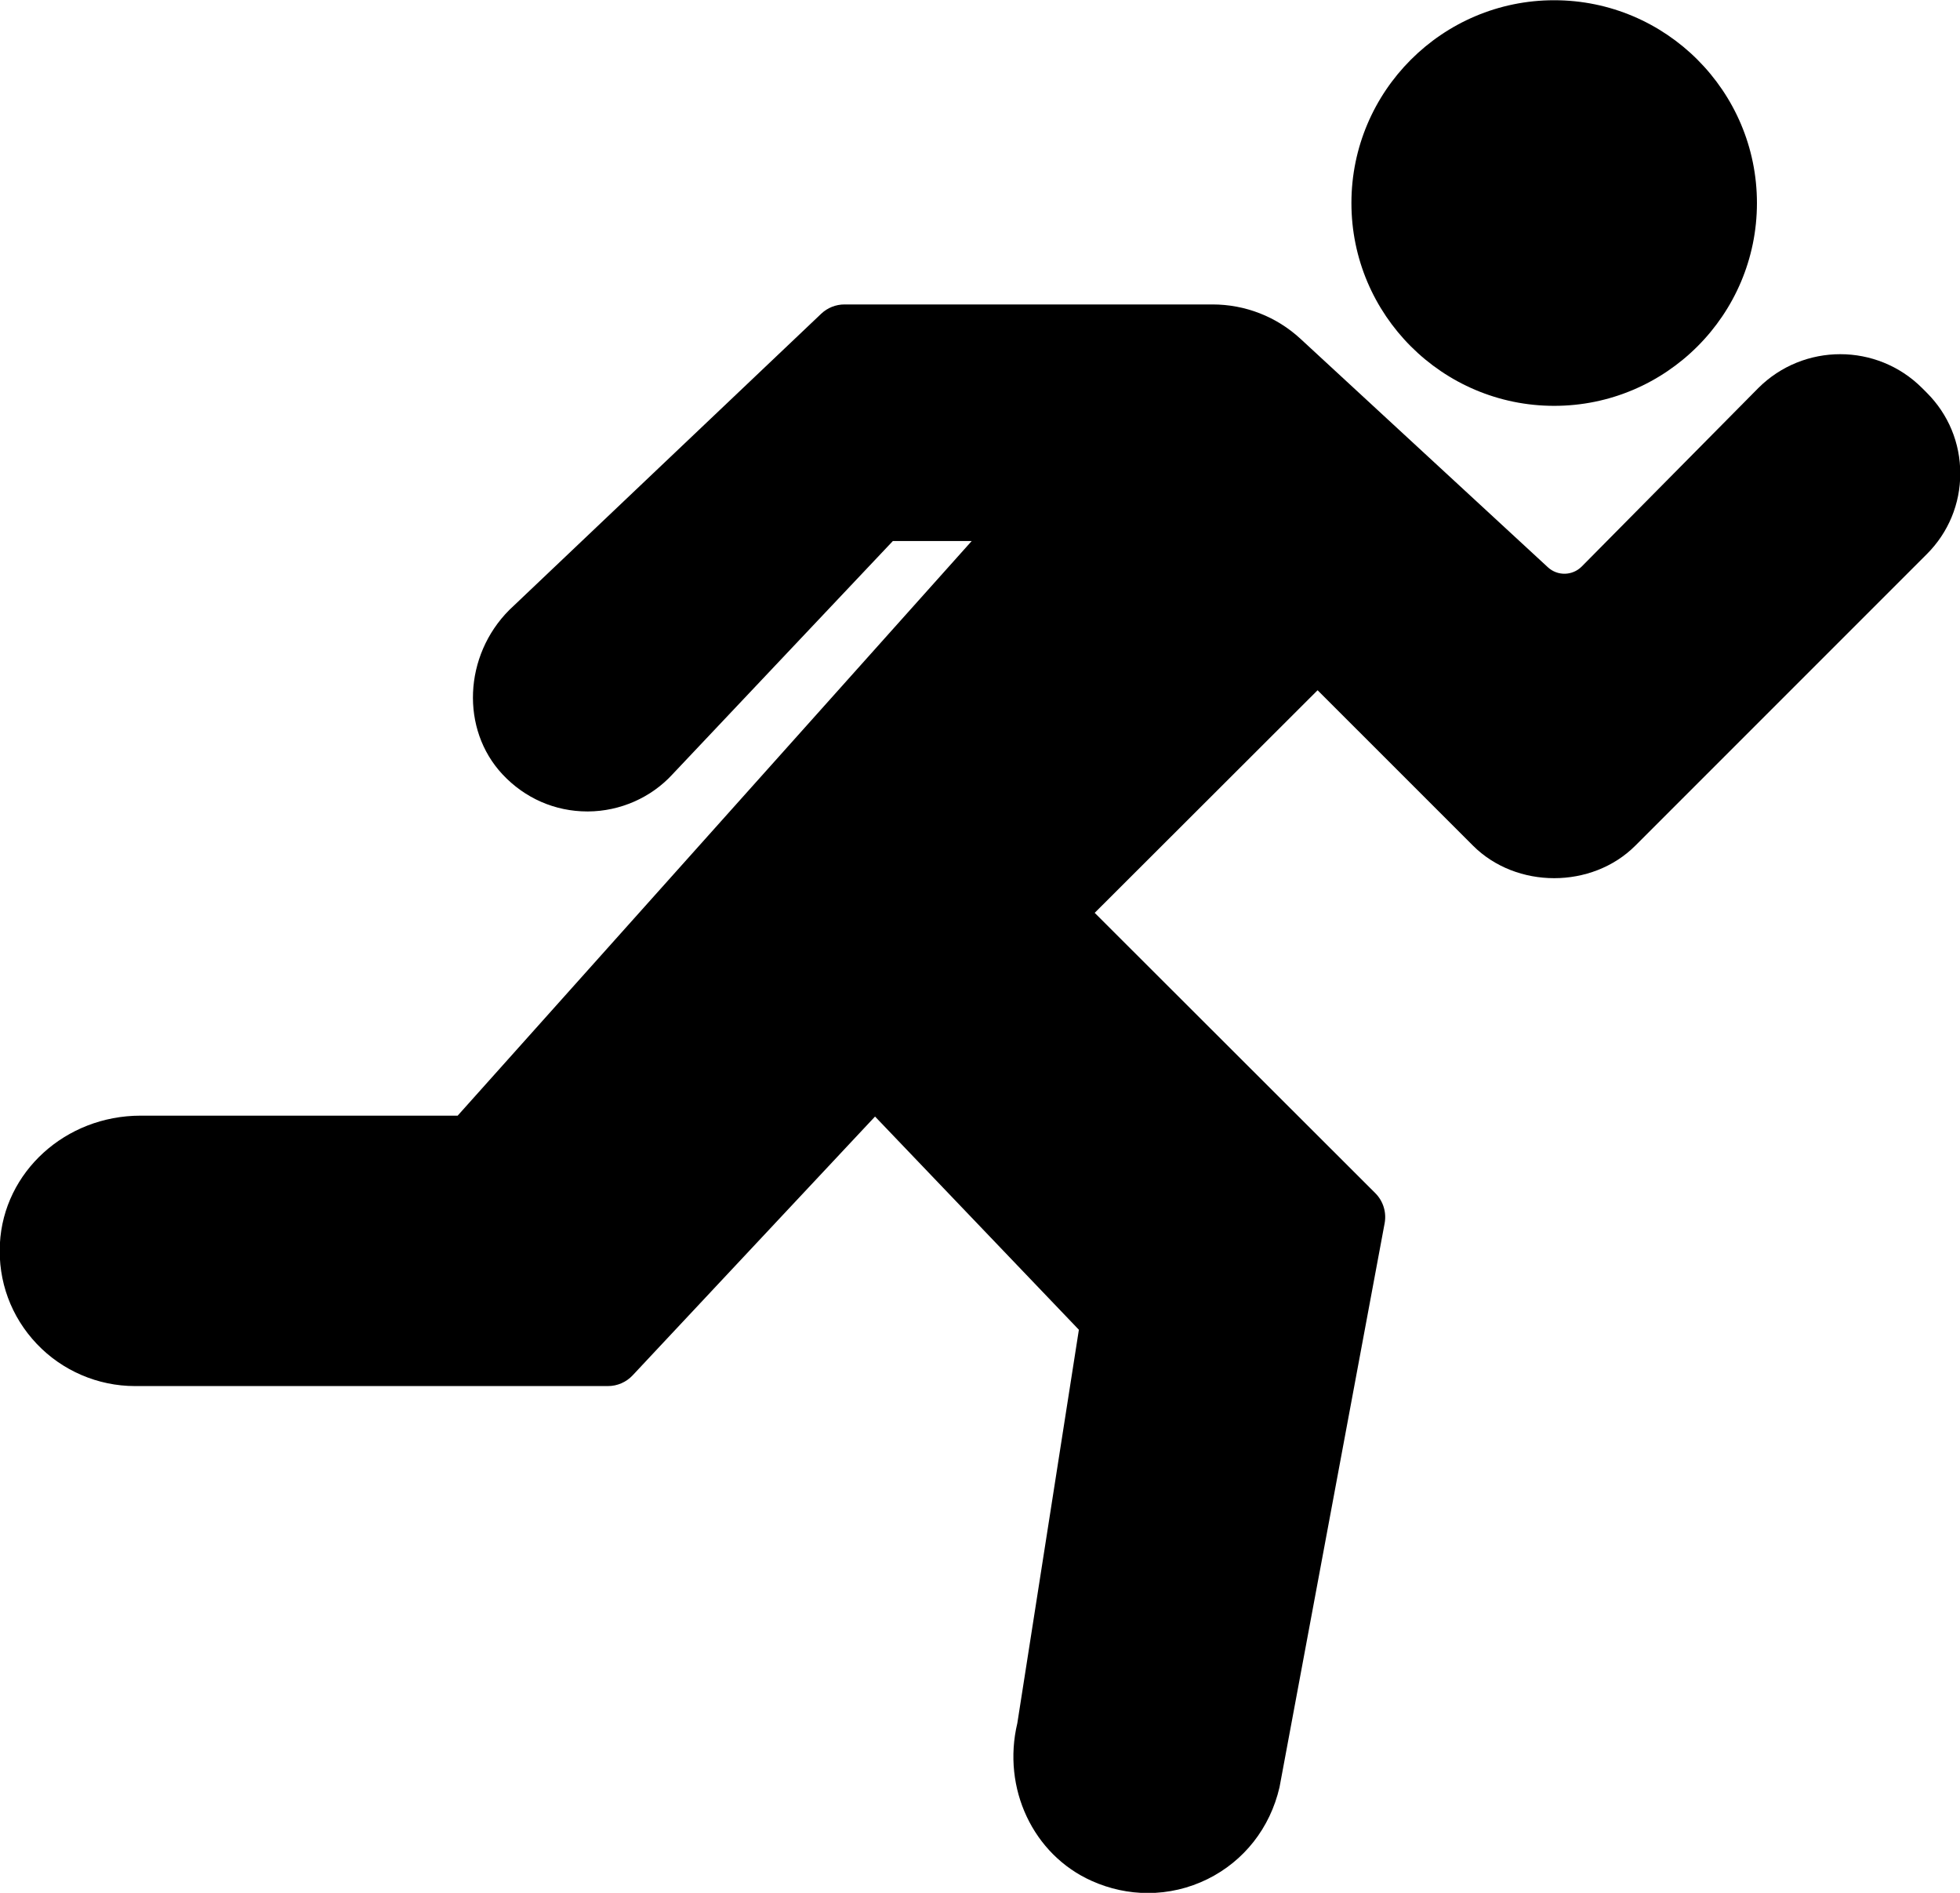
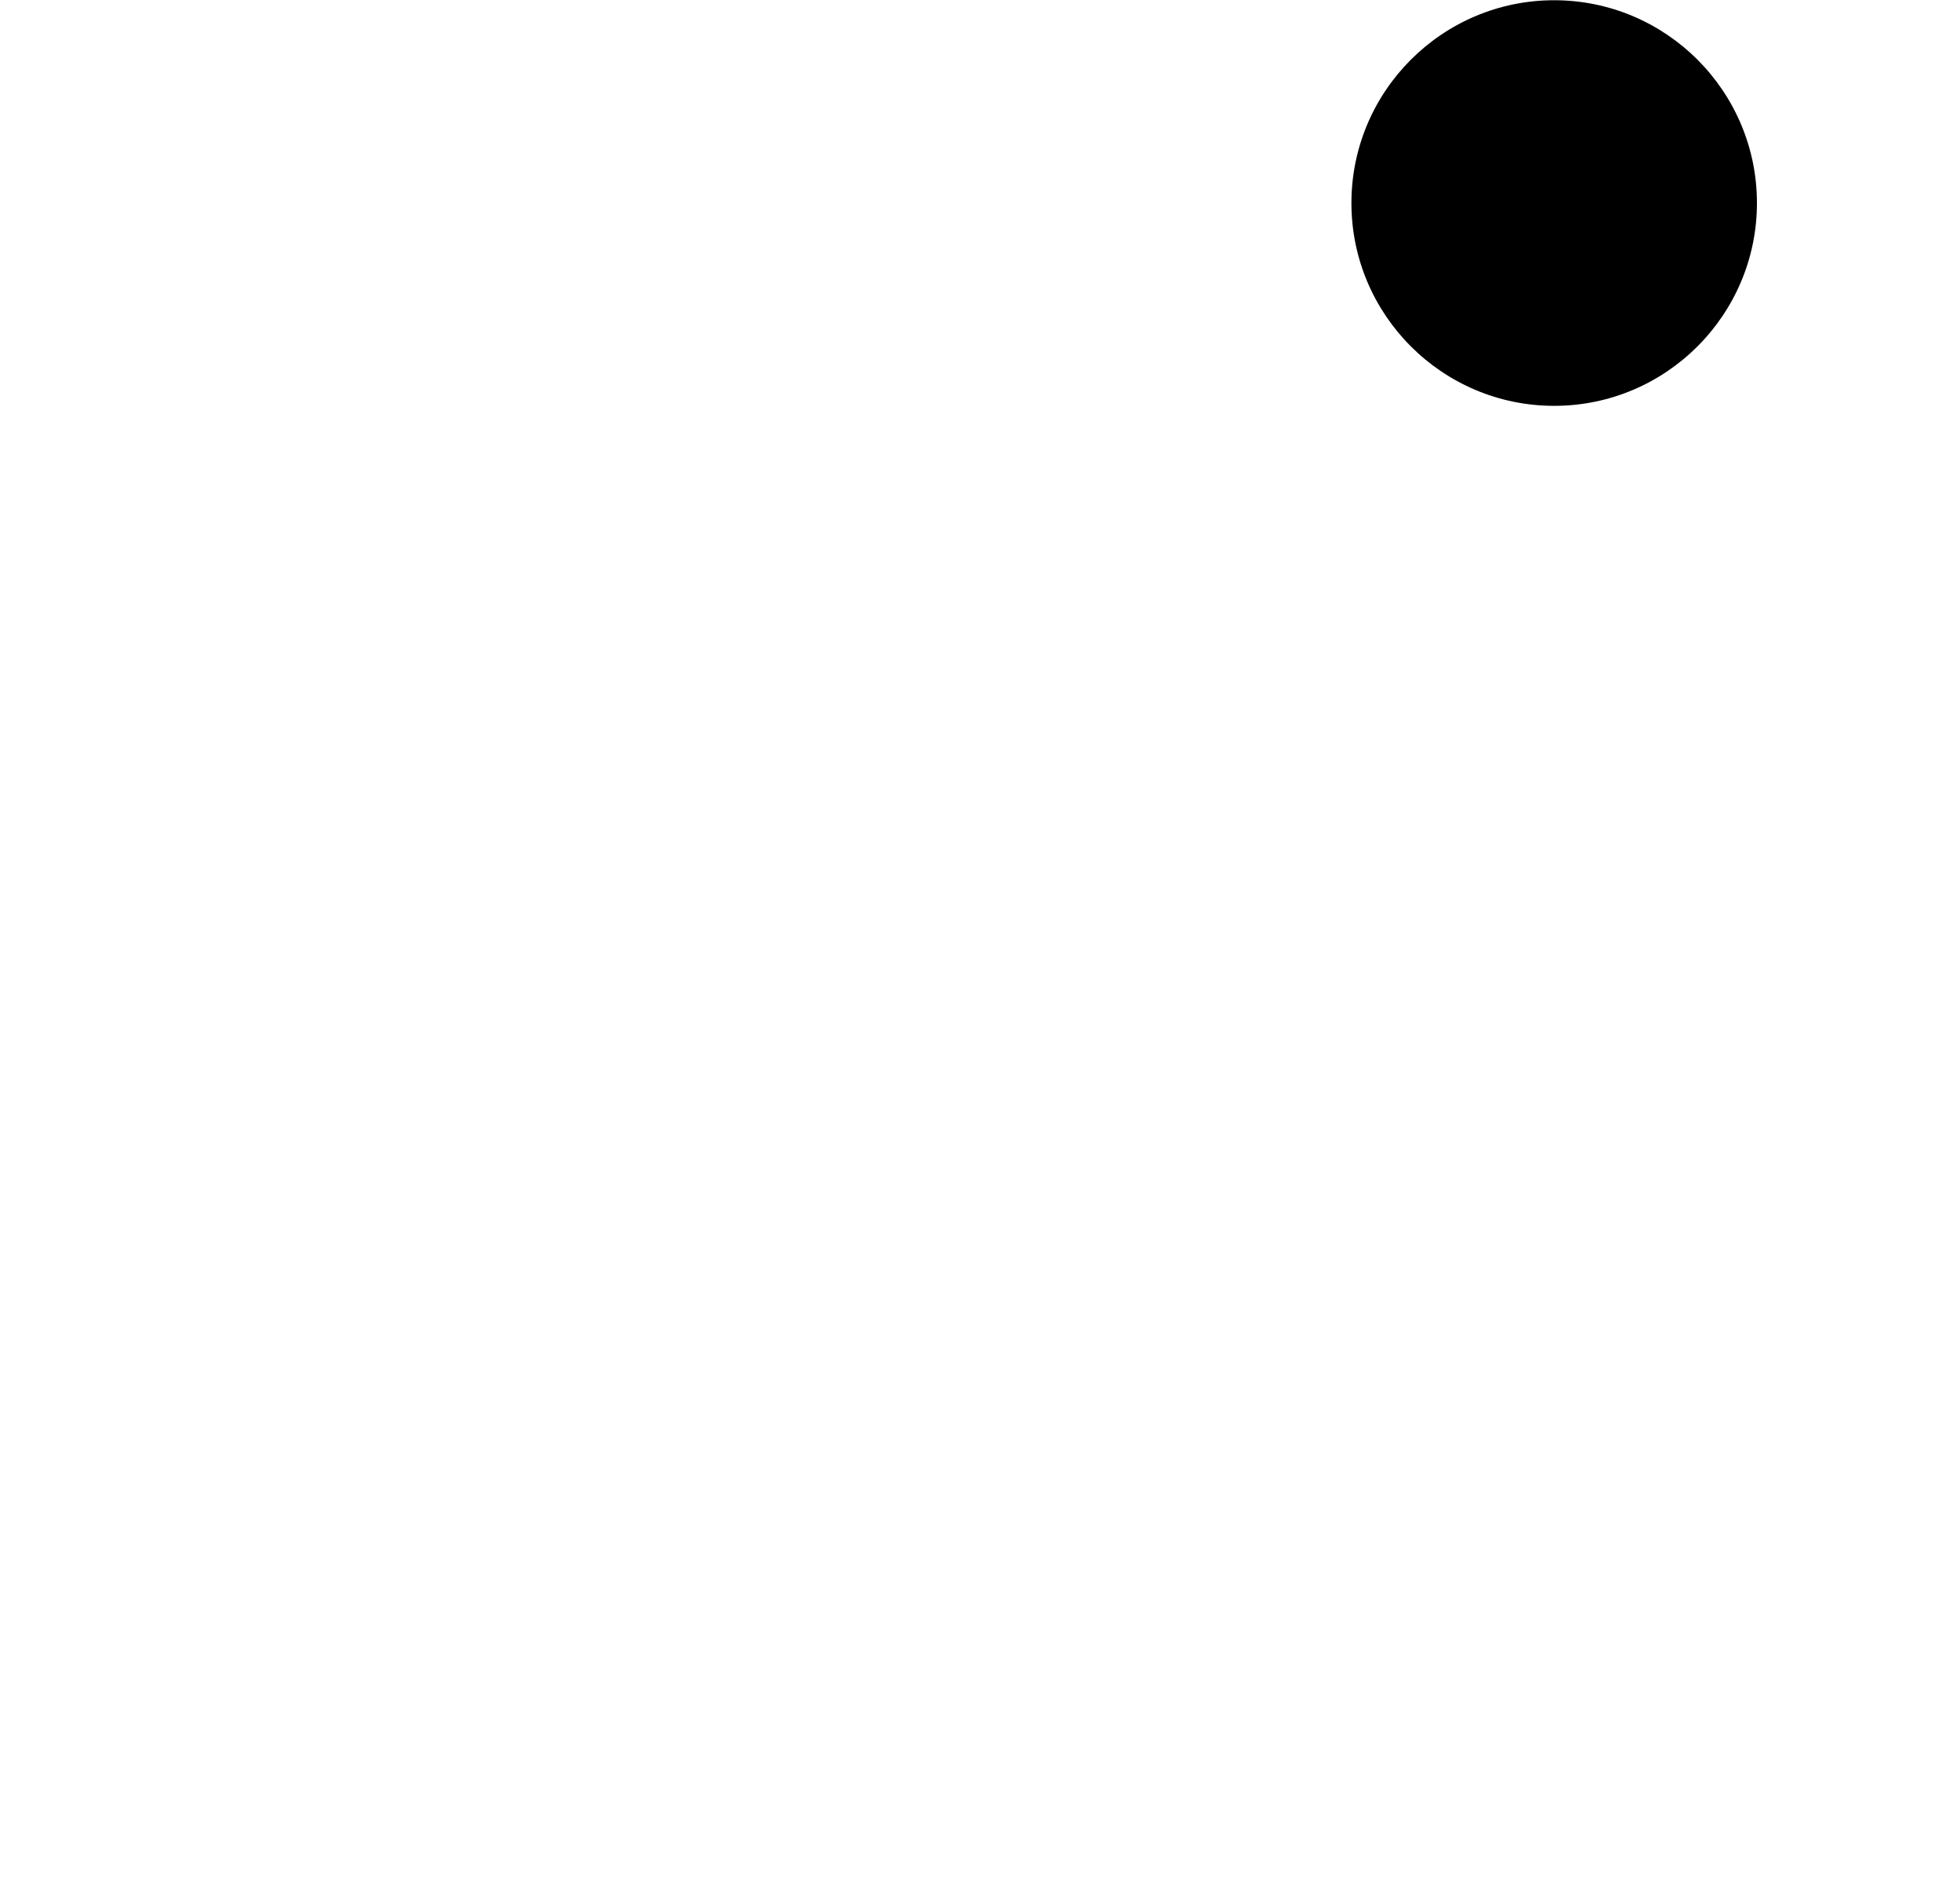
<svg xmlns="http://www.w3.org/2000/svg" width="58px" height="56px" viewBox="0 0 58 56" version="1.1">
  <title>35 -Running- ( gym, exercise, sport, health, fitness, solid)</title>
  <desc>Created with Sketch.</desc>
  <defs />
  <g id="Page-1" stroke="none" stroke-width="1" fill="none" fill-rule="evenodd">
    <g id="Icons" transform="translate(-603, -745)" fill="#000000">
      <g id="35--Running--(-gym,-exercise,-sport,-health,-fitness,-solid)" transform="translate(602, 745)">
-         <path d="M58.02,11.622 L57.878,11.48 C56.544,10.146 54.37,10.143 53.028,11.484 L47.807,16.76 C47.532,17.036 47.092,17.047 46.805,16.783 L39.485,10.025 C38.774,9.368 37.849,9.007 36.88,9.007 L25.991,9.007 C25.734,9.007 25.488,9.105 25.302,9.281 L16.073,18.044 C14.721,19.397 14.628,21.578 15.867,22.906 C16.529,23.616 17.423,24.007 18.384,24.007 L18.401,24.007 C19.354,24.002 20.27,23.597 20.903,22.905 L27.421,16.007 L29.754,16.007 L14.543,33.007 L5.161,33.007 C2.937,33.007 1.108,34.67 0.997,36.793 C0.938,37.902 1.326,38.956 2.089,39.76 C2.841,40.553 3.898,41.007 4.991,41.007 L18.991,41.007 C19.267,41.007 19.531,40.893 19.721,40.69 L26.894,33.033 L32.926,39.341 L31.105,50.979 C30.646,52.907 31.571,54.871 33.304,55.646 C33.838,55.886 34.405,56.006 34.969,56.006 C35.576,56.006 36.18,55.867 36.736,55.592 C37.81,55.06 38.582,54.087 38.863,52.877 L41.974,36.19 C42.034,35.866 41.931,35.532 41.697,35.299 L33.394,27.007 L39.99,20.421 L44.588,25.018 C45.872,26.302 48.11,26.302 49.393,25.018 L58.02,16.392 C58.657,15.755 59.008,14.907 59.008,14.007 C59.008,13.106 58.657,12.259 58.02,11.622" id="Fill-130" />
        <path d="M46.991,12.007 C50.3,12.007 52.991,9.316 52.991,6.007 C52.991,2.698 50.3,0.007 46.991,0.007 C43.682,0.007 40.991,2.698 40.991,6.007 C40.991,9.316 43.682,12.007 46.991,12.007" id="Fill-131" />
      </g>
    </g>
  </g>
</svg>